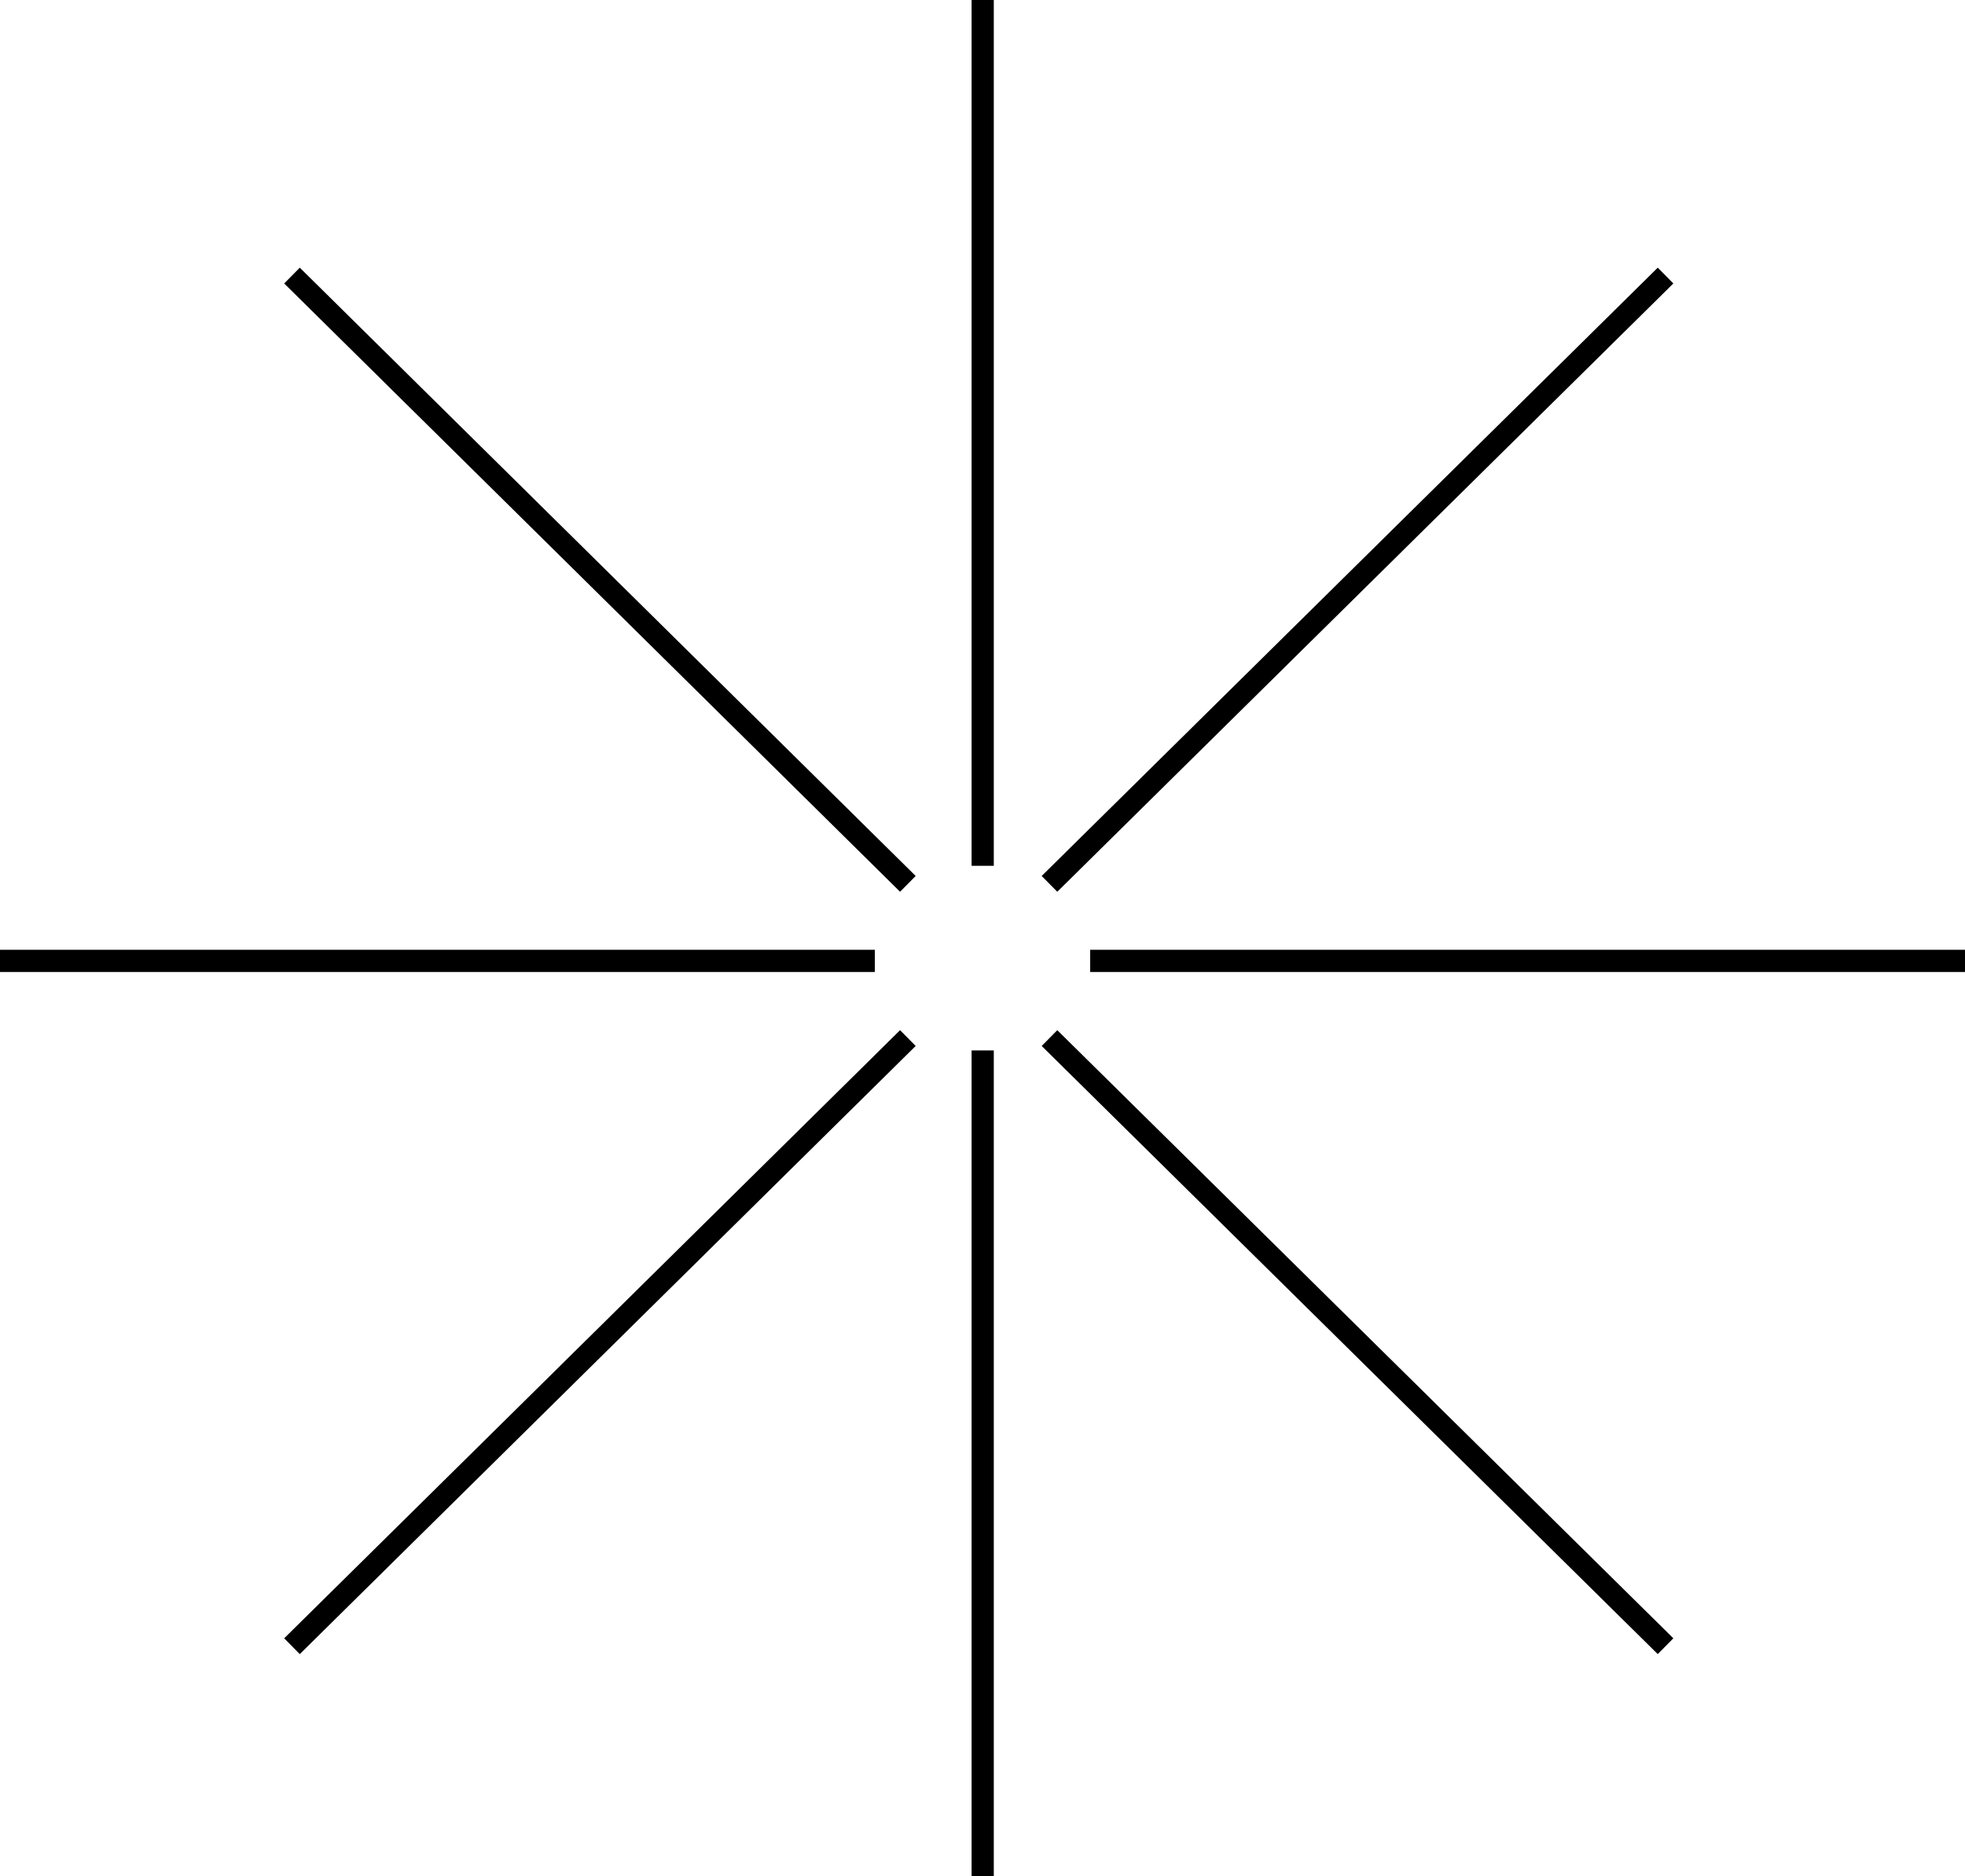
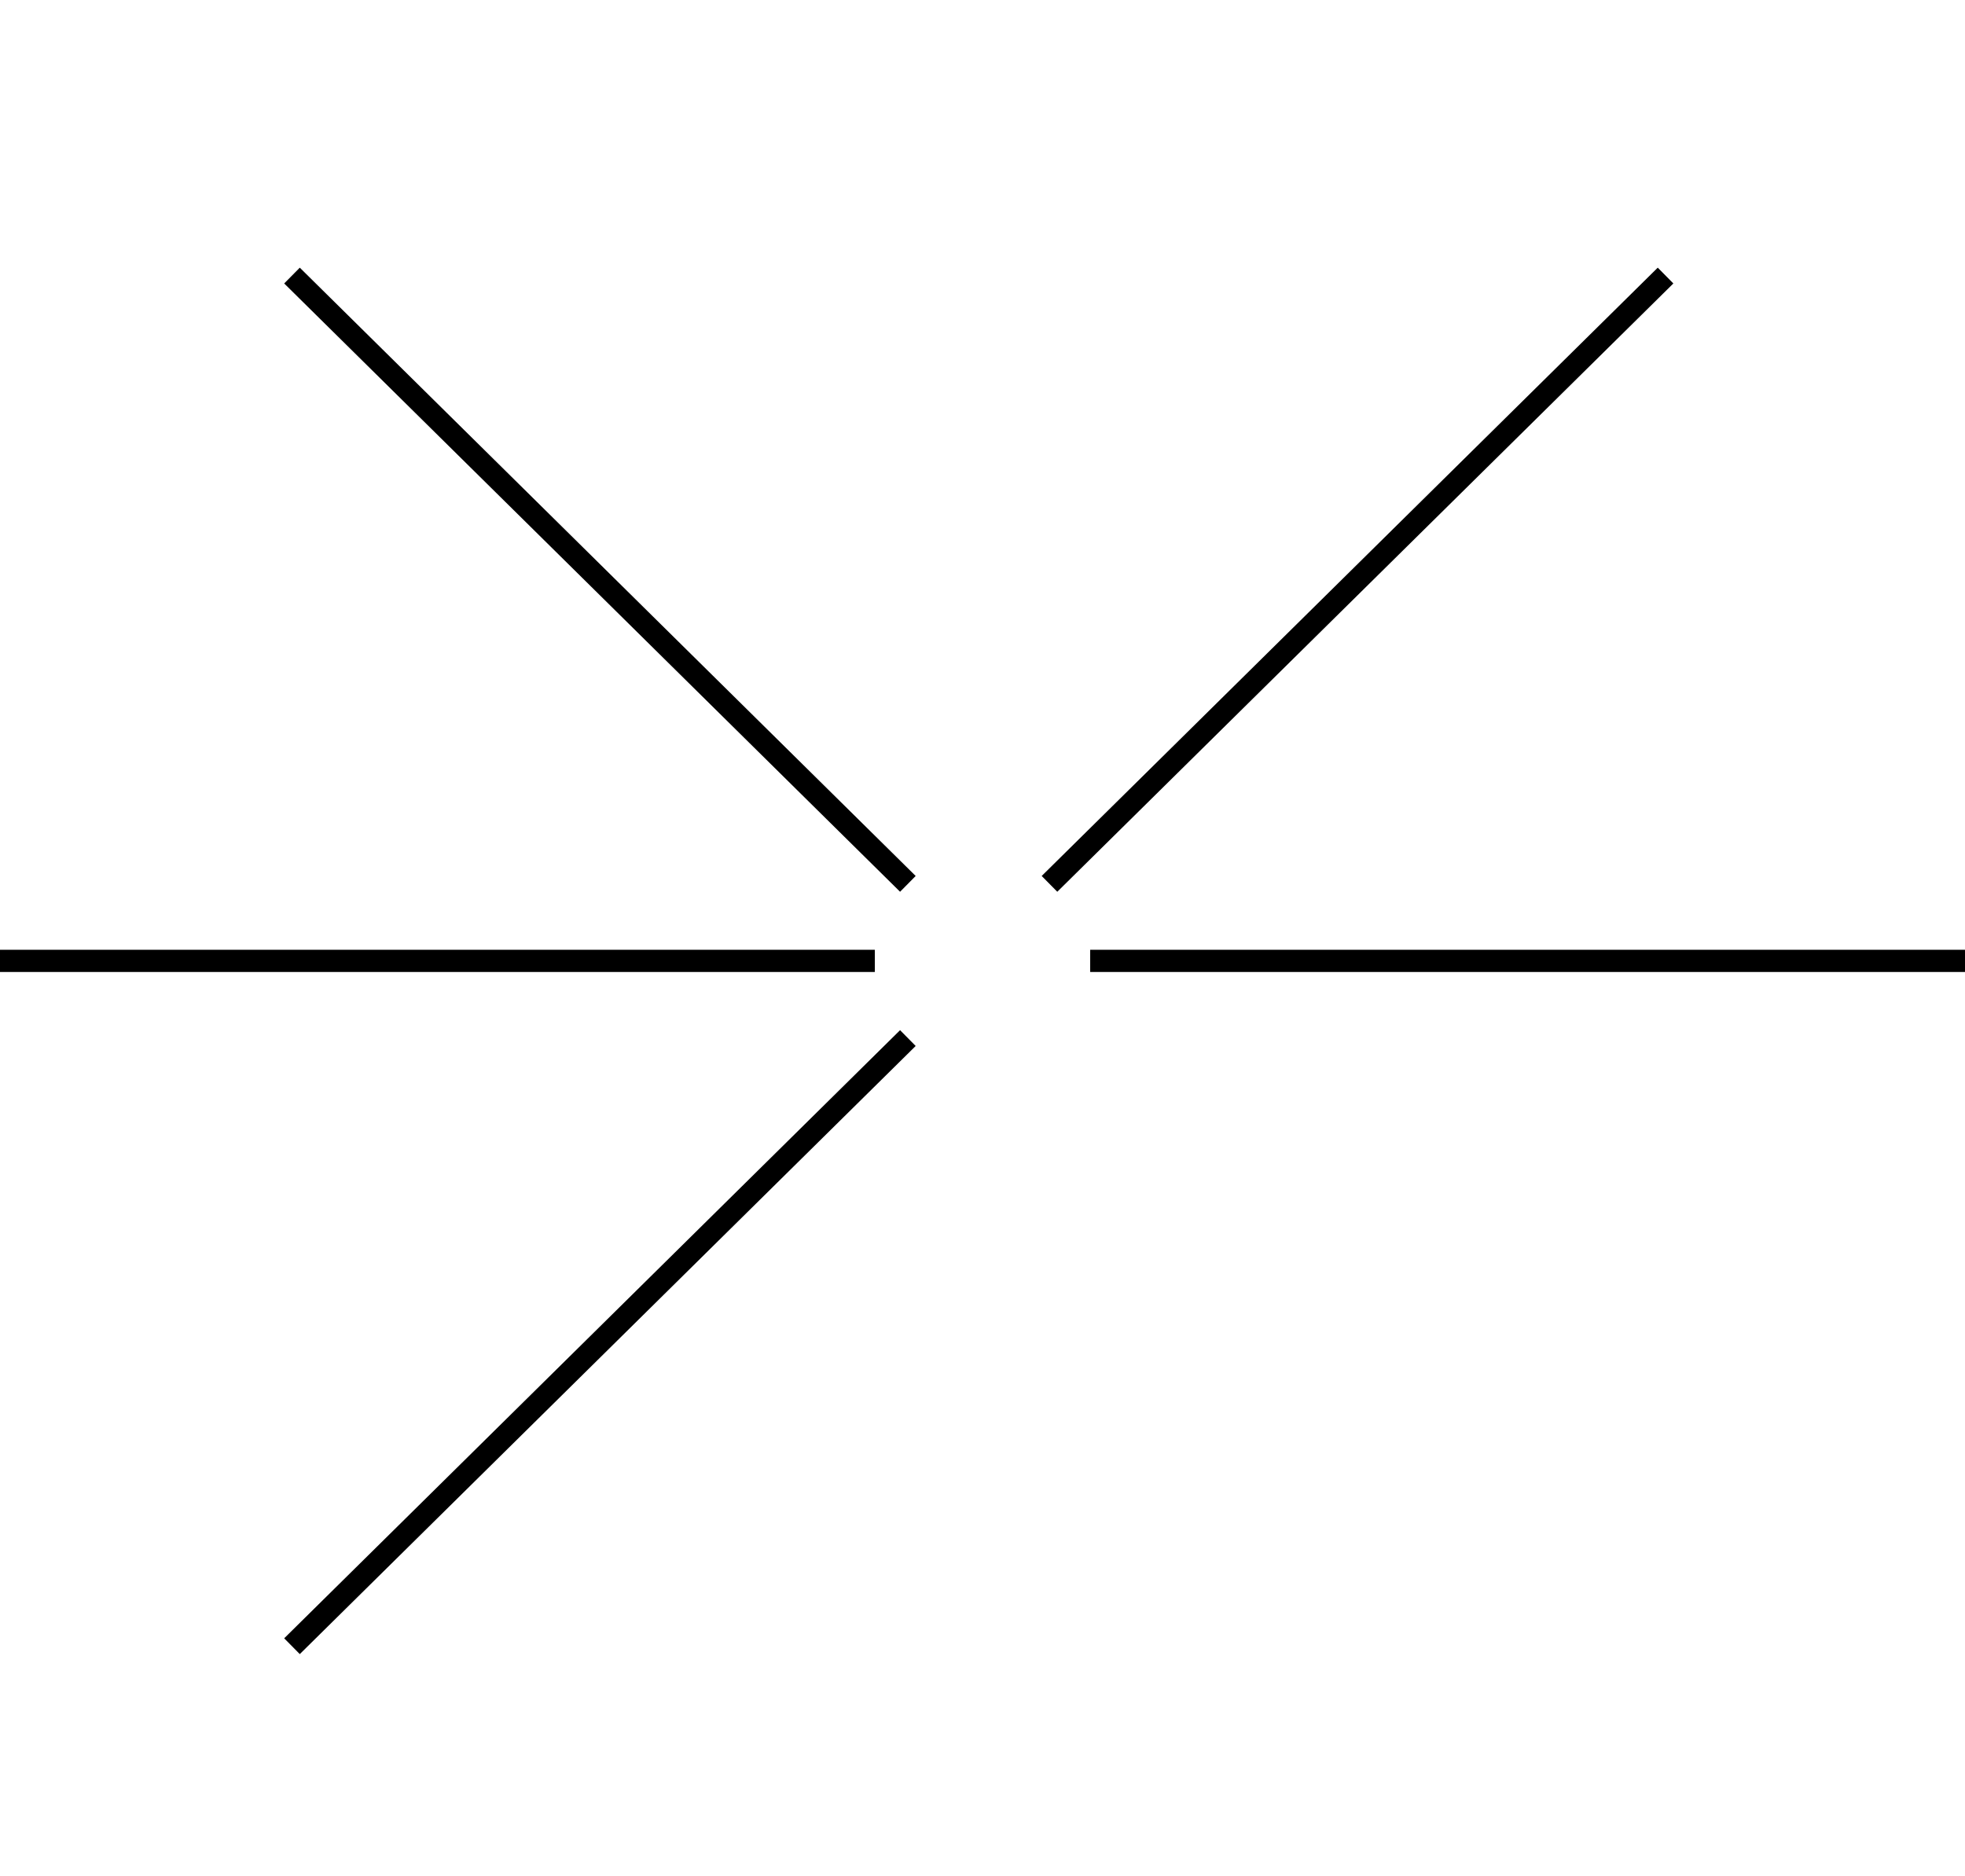
<svg xmlns="http://www.w3.org/2000/svg" width="177" height="169" viewBox="0 0 177 169" fill="none">
-   <path d="M88.517 0V77.996" stroke="black" stroke-width="2" stroke-miterlimit="10" />
  <path d="M150.027 24.824L94.534 79.623" stroke="black" stroke-width="2" stroke-miterlimit="10" />
  <path d="M26.301 24.824L81.778 79.623" stroke="black" stroke-width="2" stroke-miterlimit="10" />
-   <path d="M150.027 148.298L94.534 93.515" stroke="black" stroke-width="2" stroke-miterlimit="10" />
  <path d="M26.301 148.298L81.778 93.515" stroke="black" stroke-width="2" stroke-miterlimit="10" />
  <path d="M177 86.561H98.2" stroke="black" stroke-width="2" stroke-miterlimit="10" />
  <path d="M78.8 86.561H0" stroke="black" stroke-width="2" stroke-miterlimit="10" />
-   <path d="M88.517 94.626V169" stroke="black" stroke-width="2" stroke-miterlimit="10" />
</svg>